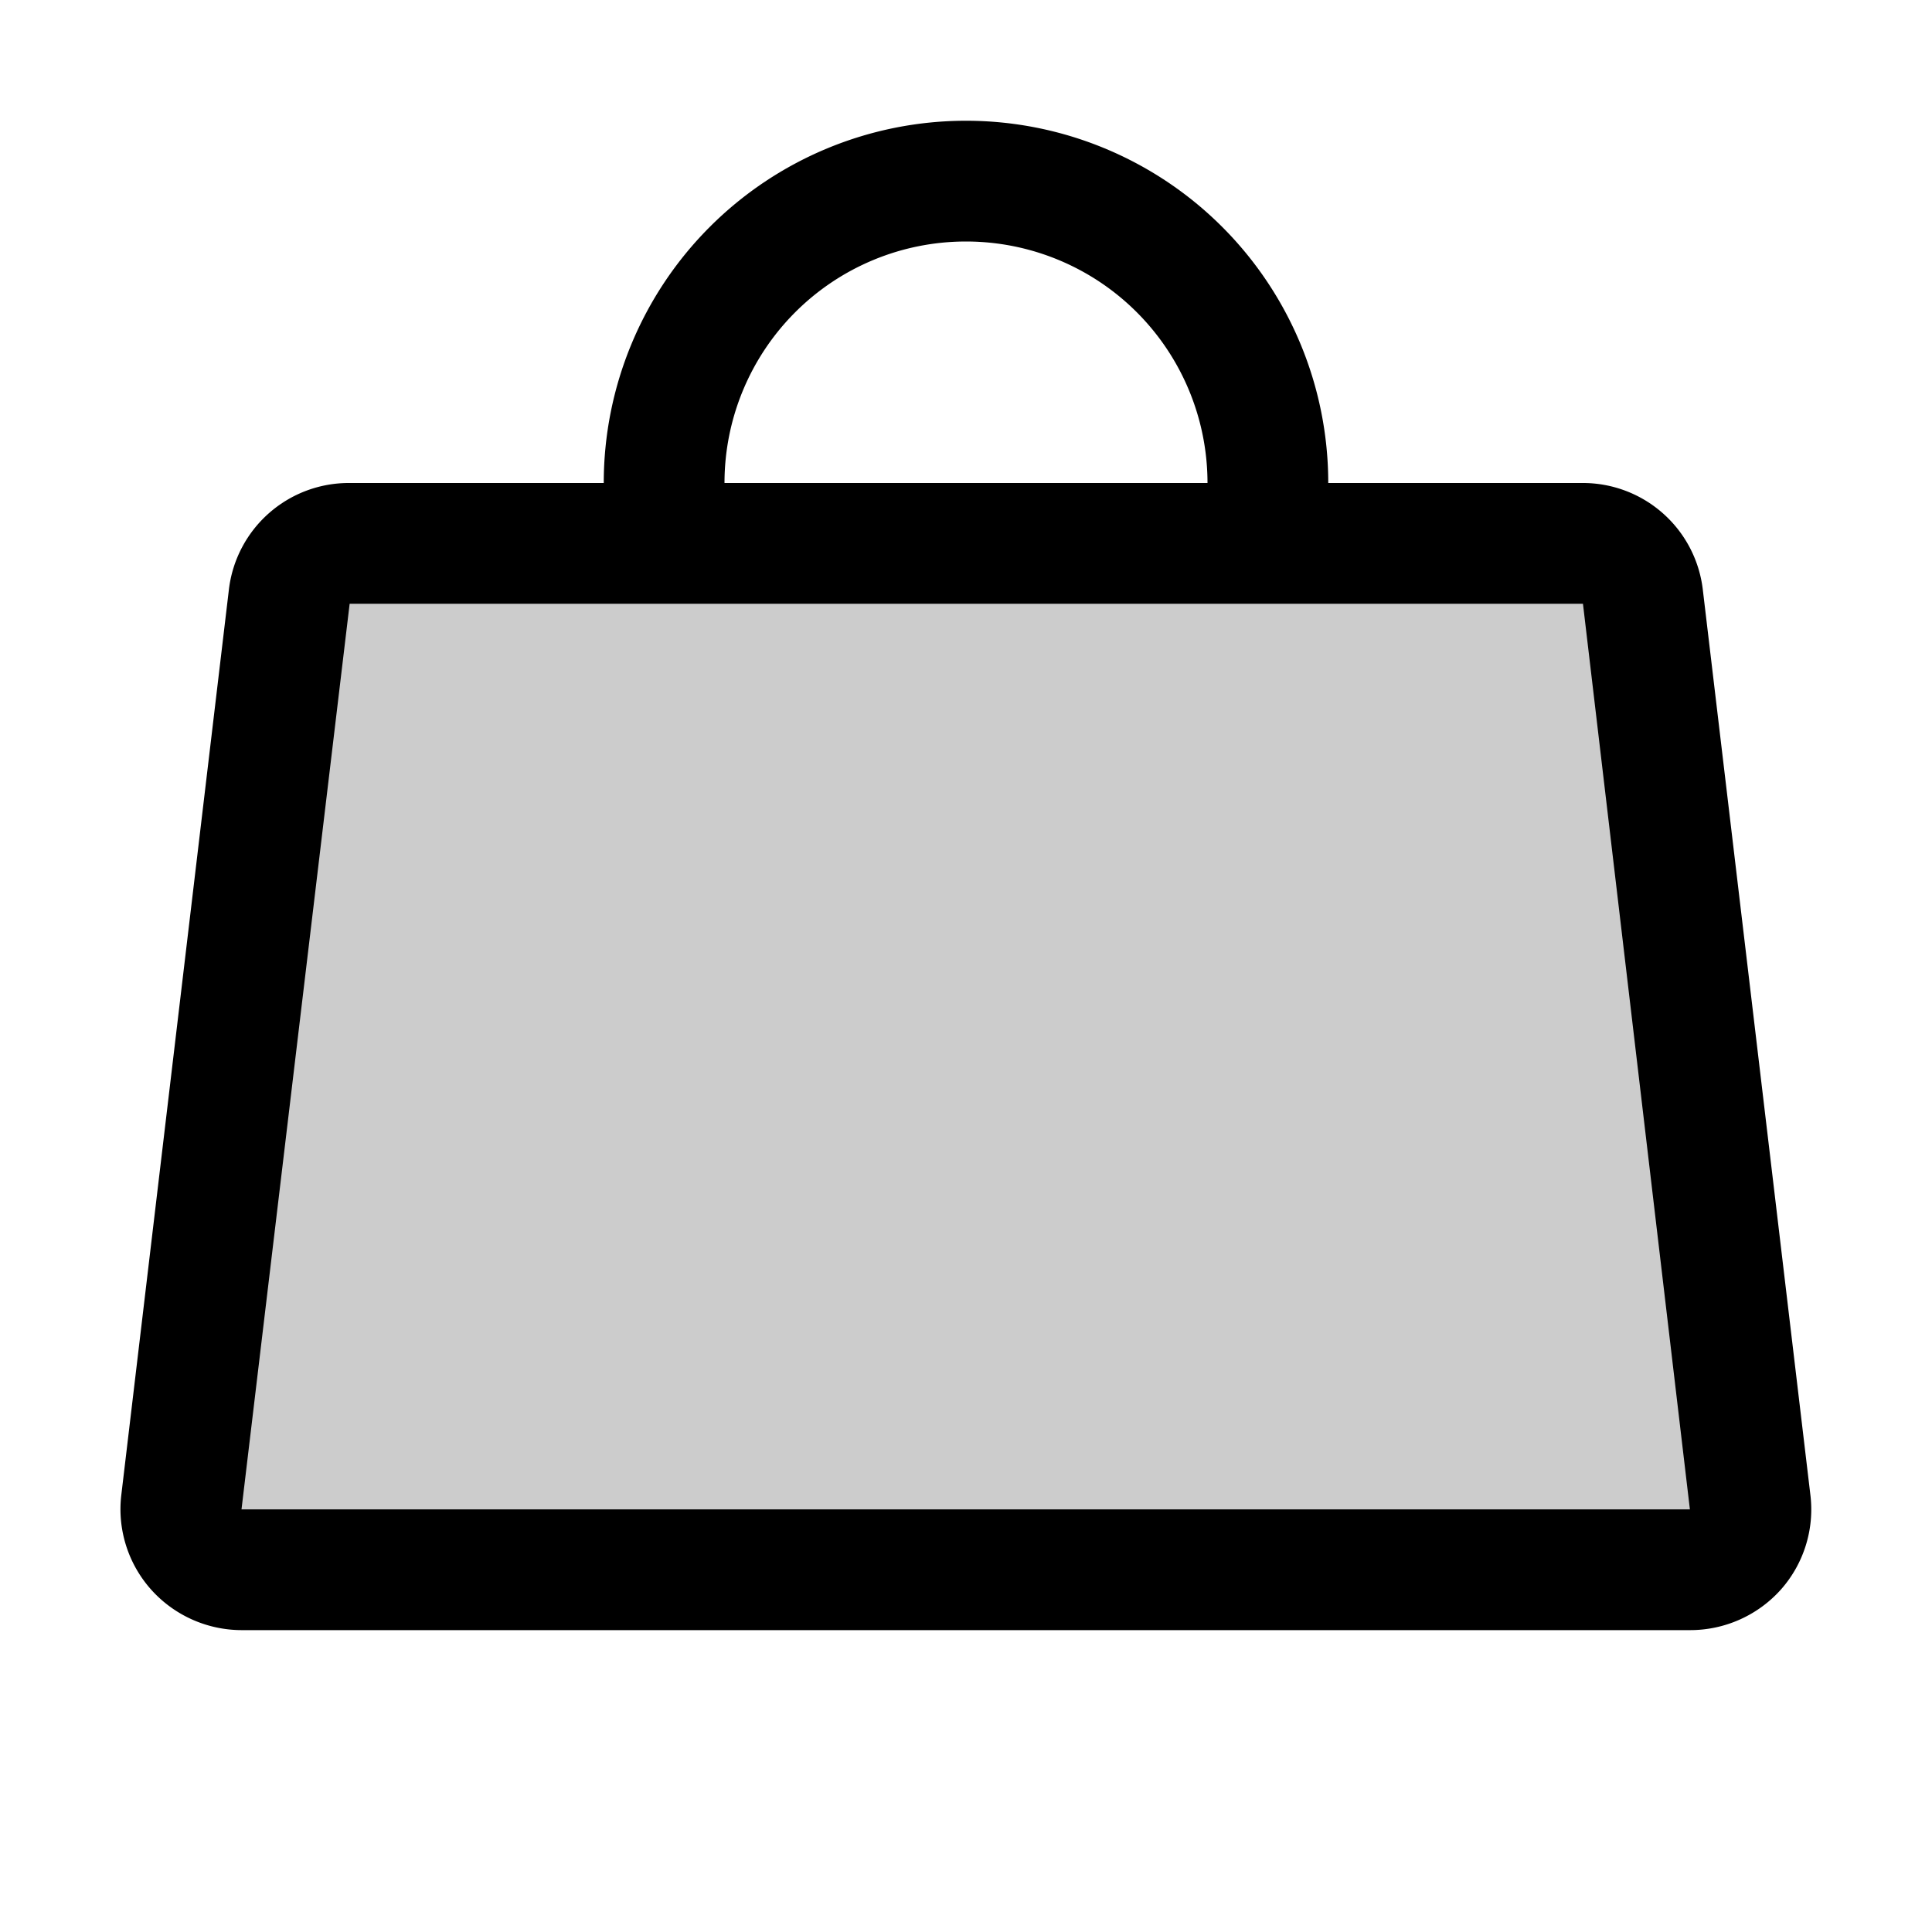
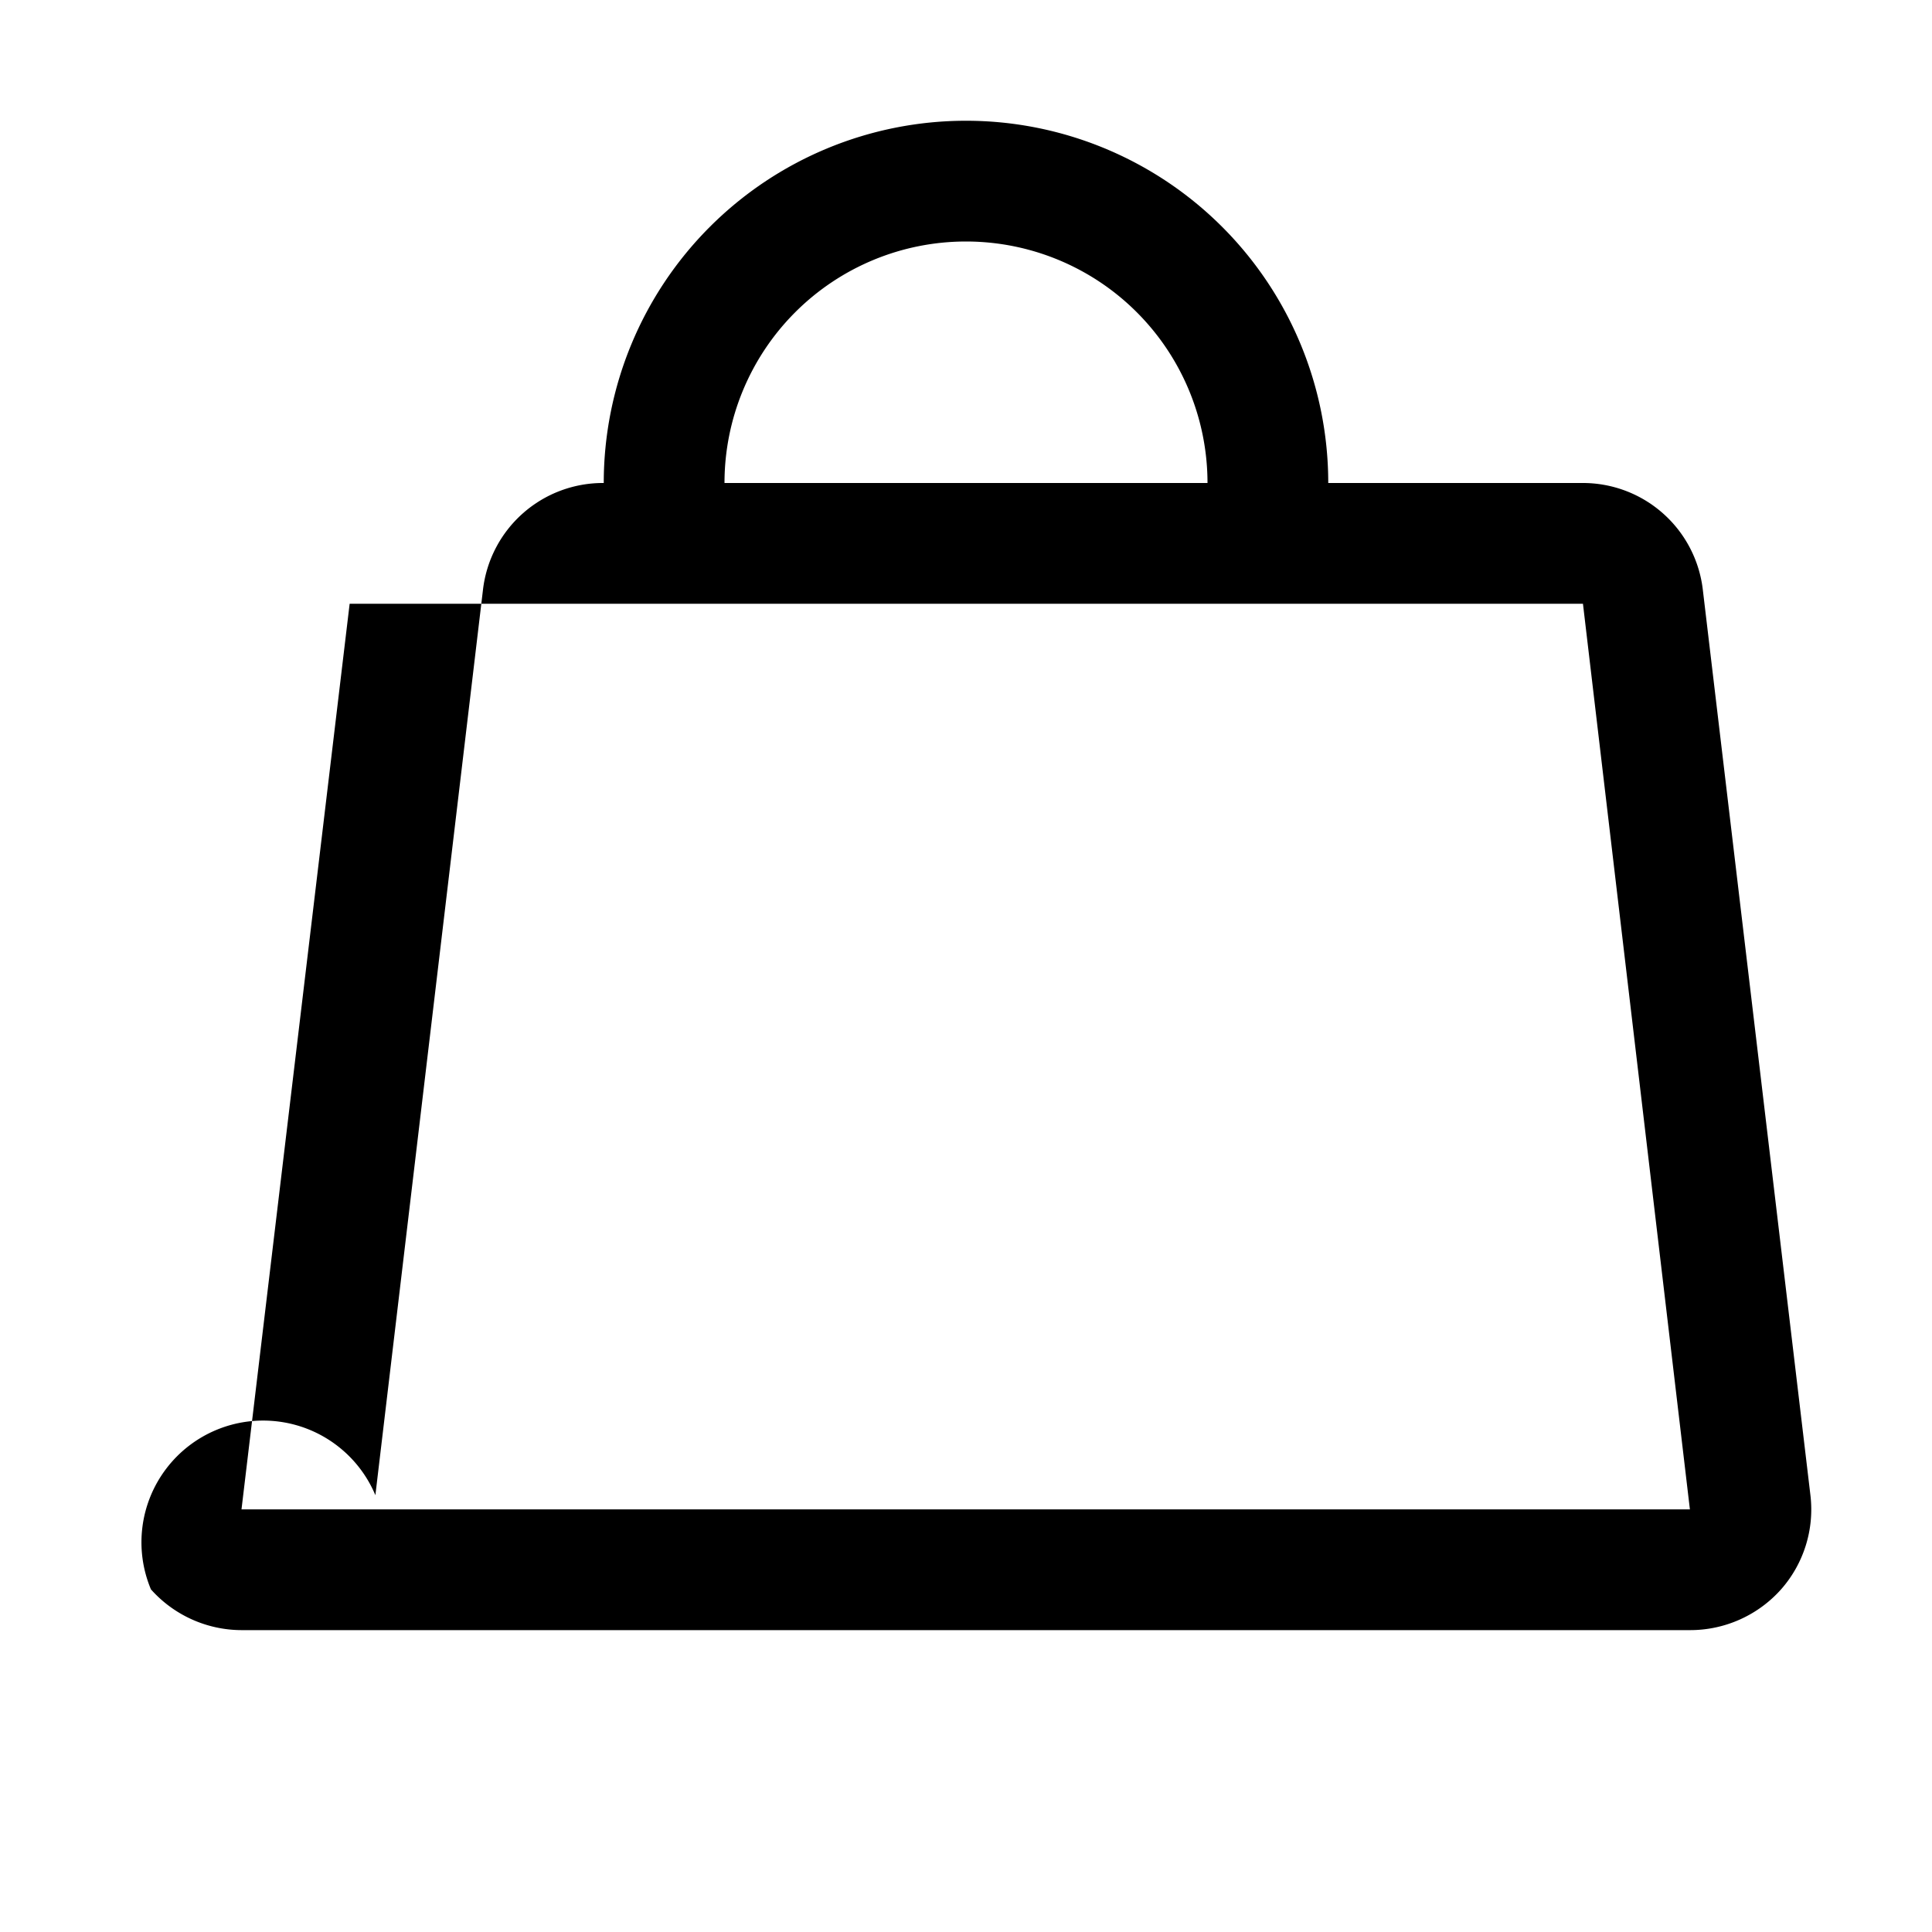
<svg xmlns="http://www.w3.org/2000/svg" viewBox="0 0 256 256" fill="currentColor">
-   <path d="M223.92,208H32.08a8,8,0,0,1-8-8.93l14.25-120a8.06,8.06,0,0,1,8-7.07H209.67a8.06,8.06,0,0,1,8,7.07l14.25,120A8,8,0,0,1,223.92,208Z" opacity="0.2" />
-   <path d="M239.89,198.12l-14.26-120a16,16,0,0,0-16-14.12H176a48,48,0,0,0-96,0H46.33a16,16,0,0,0-16,14.12l-14.26,120A16,16,0,0,0,20,210.6a16.13,16.13,0,0,0,12,5.4H223.92A16.13,16.13,0,0,0,236,210.6,16,16,0,0,0,239.89,198.12ZM128,32a32,32,0,0,1,32,32H96A32,32,0,0,1,128,32ZM32,200,46.33,80H209.75l14.17,120Z" />
+   <path d="M239.89,198.12l-14.26-120a16,16,0,0,0-16-14.12H176a48,48,0,0,0-96,0a16,16,0,0,0-16,14.12l-14.26,120A16,16,0,0,0,20,210.6a16.13,16.13,0,0,0,12,5.4H223.92A16.13,16.13,0,0,0,236,210.6,16,16,0,0,0,239.89,198.12ZM128,32a32,32,0,0,1,32,32H96A32,32,0,0,1,128,32ZM32,200,46.33,80H209.75l14.17,120Z" />
</svg>